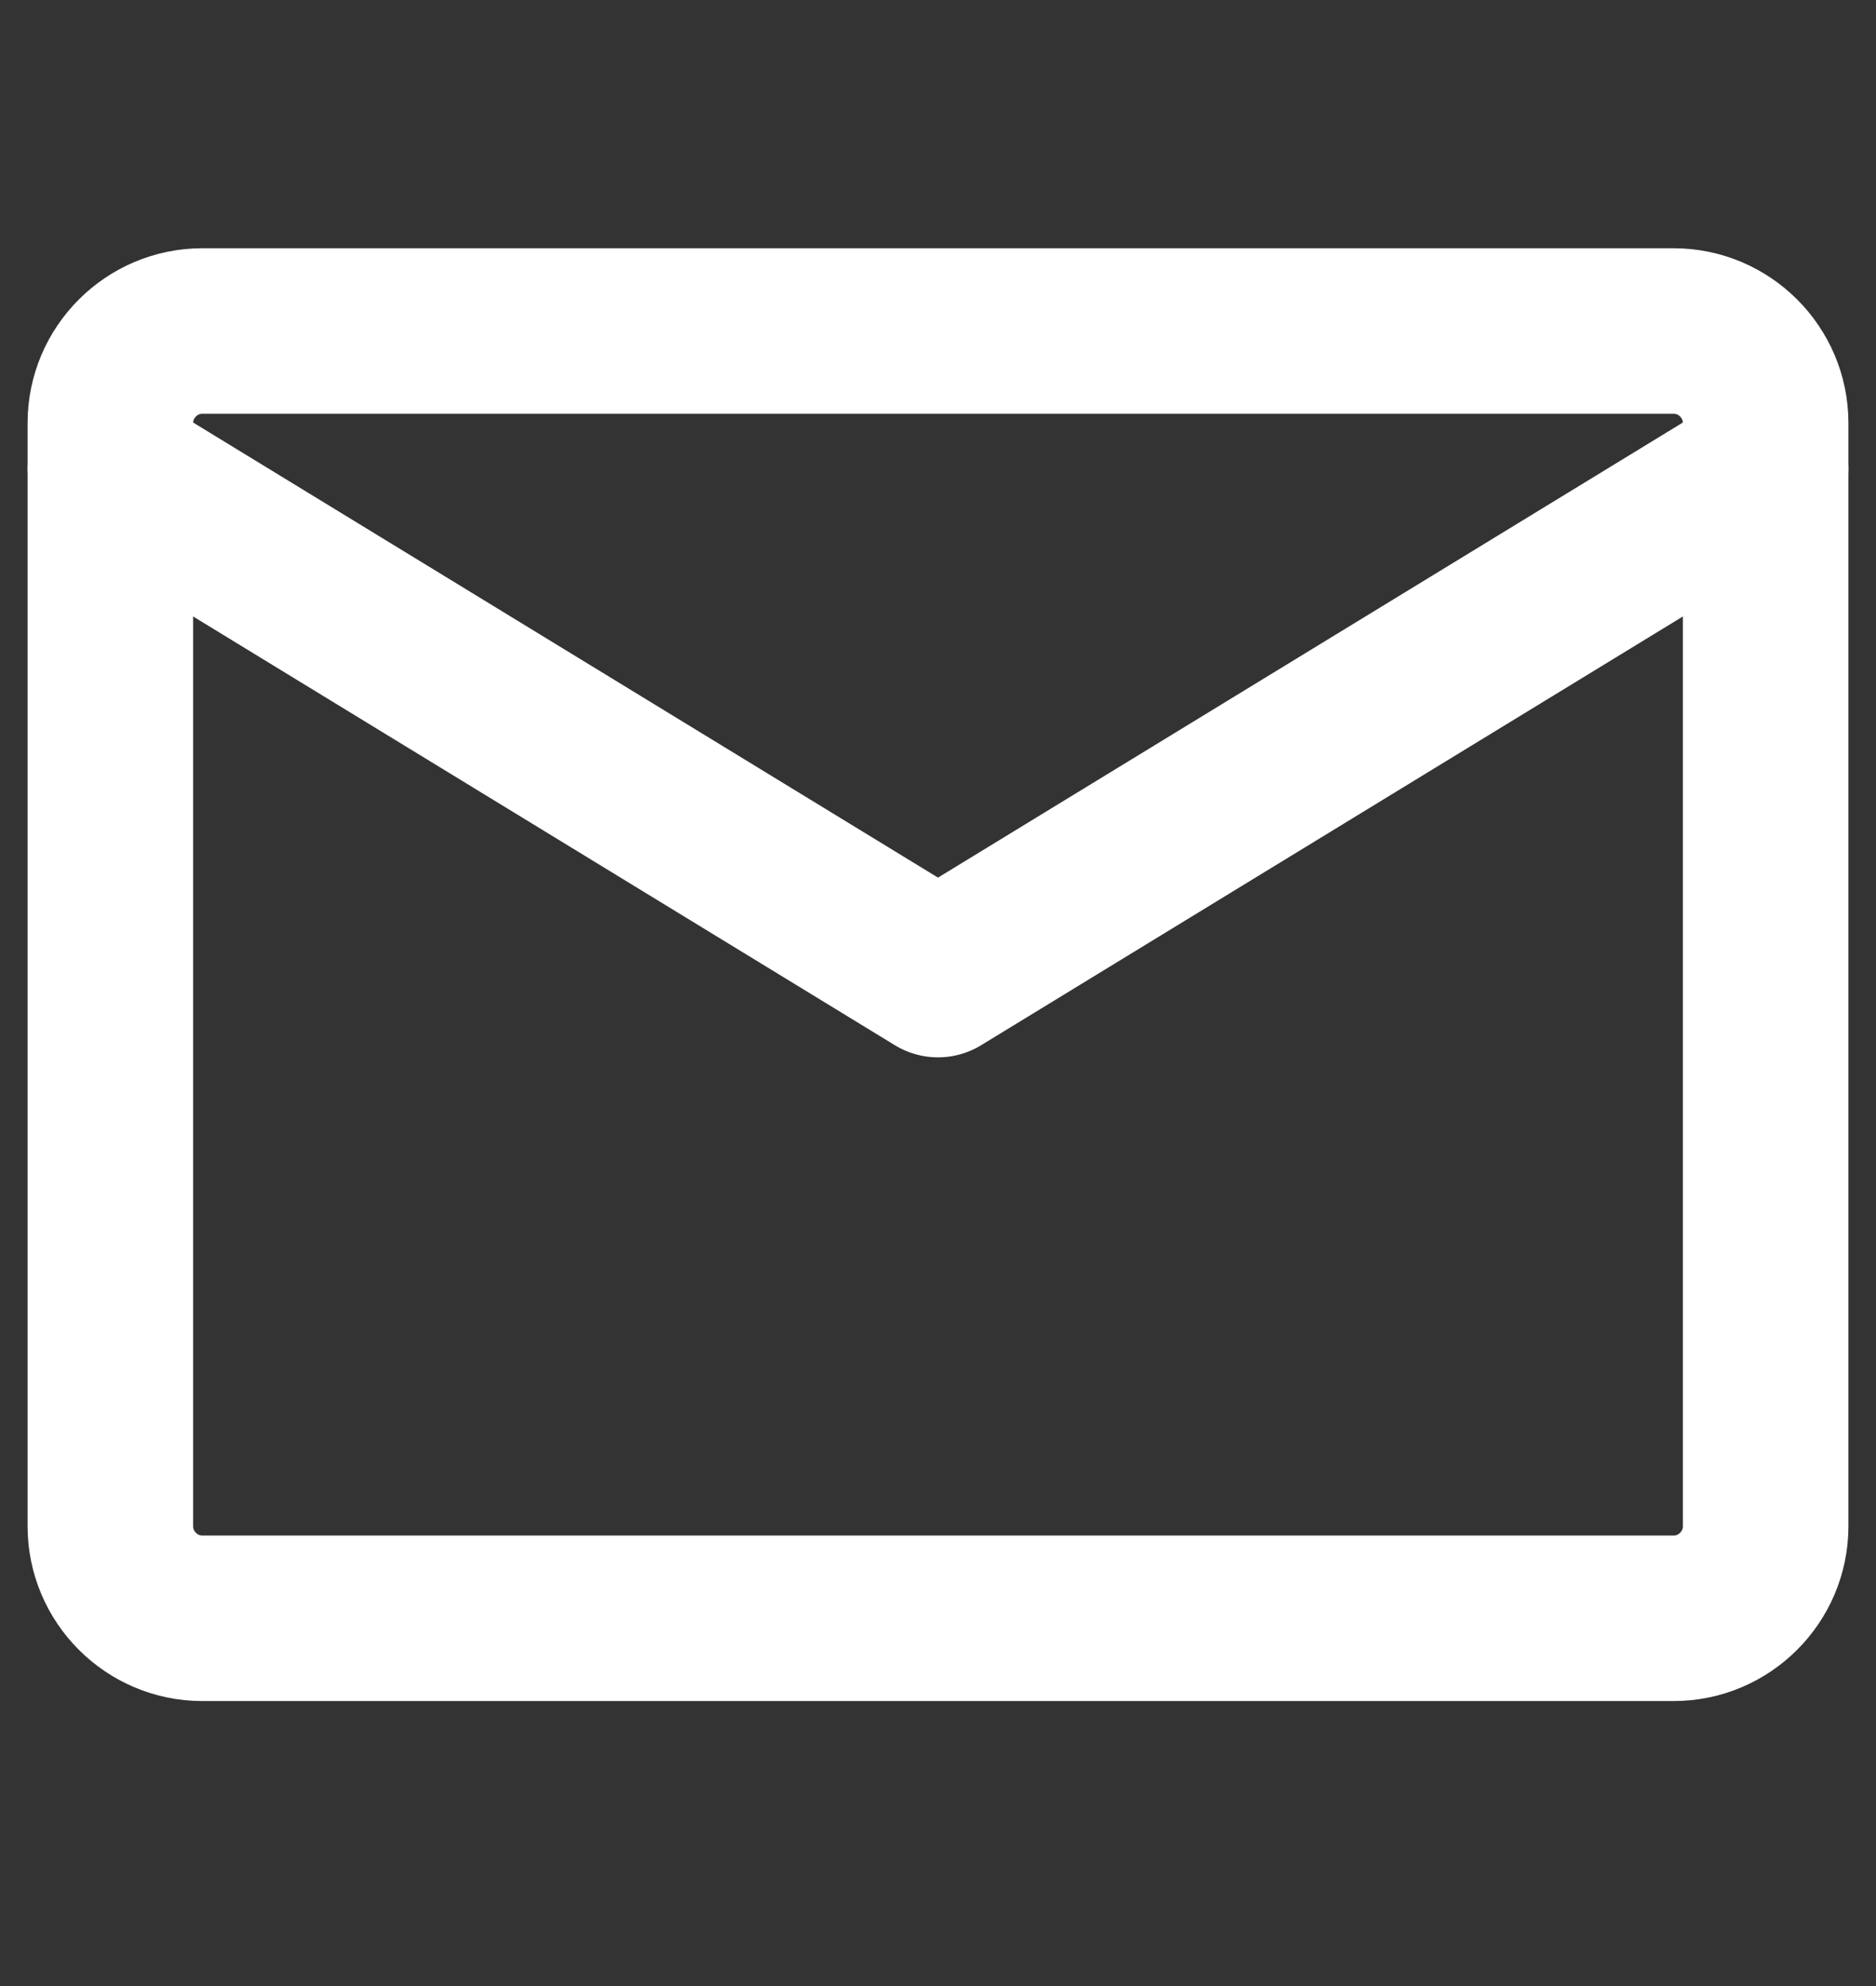
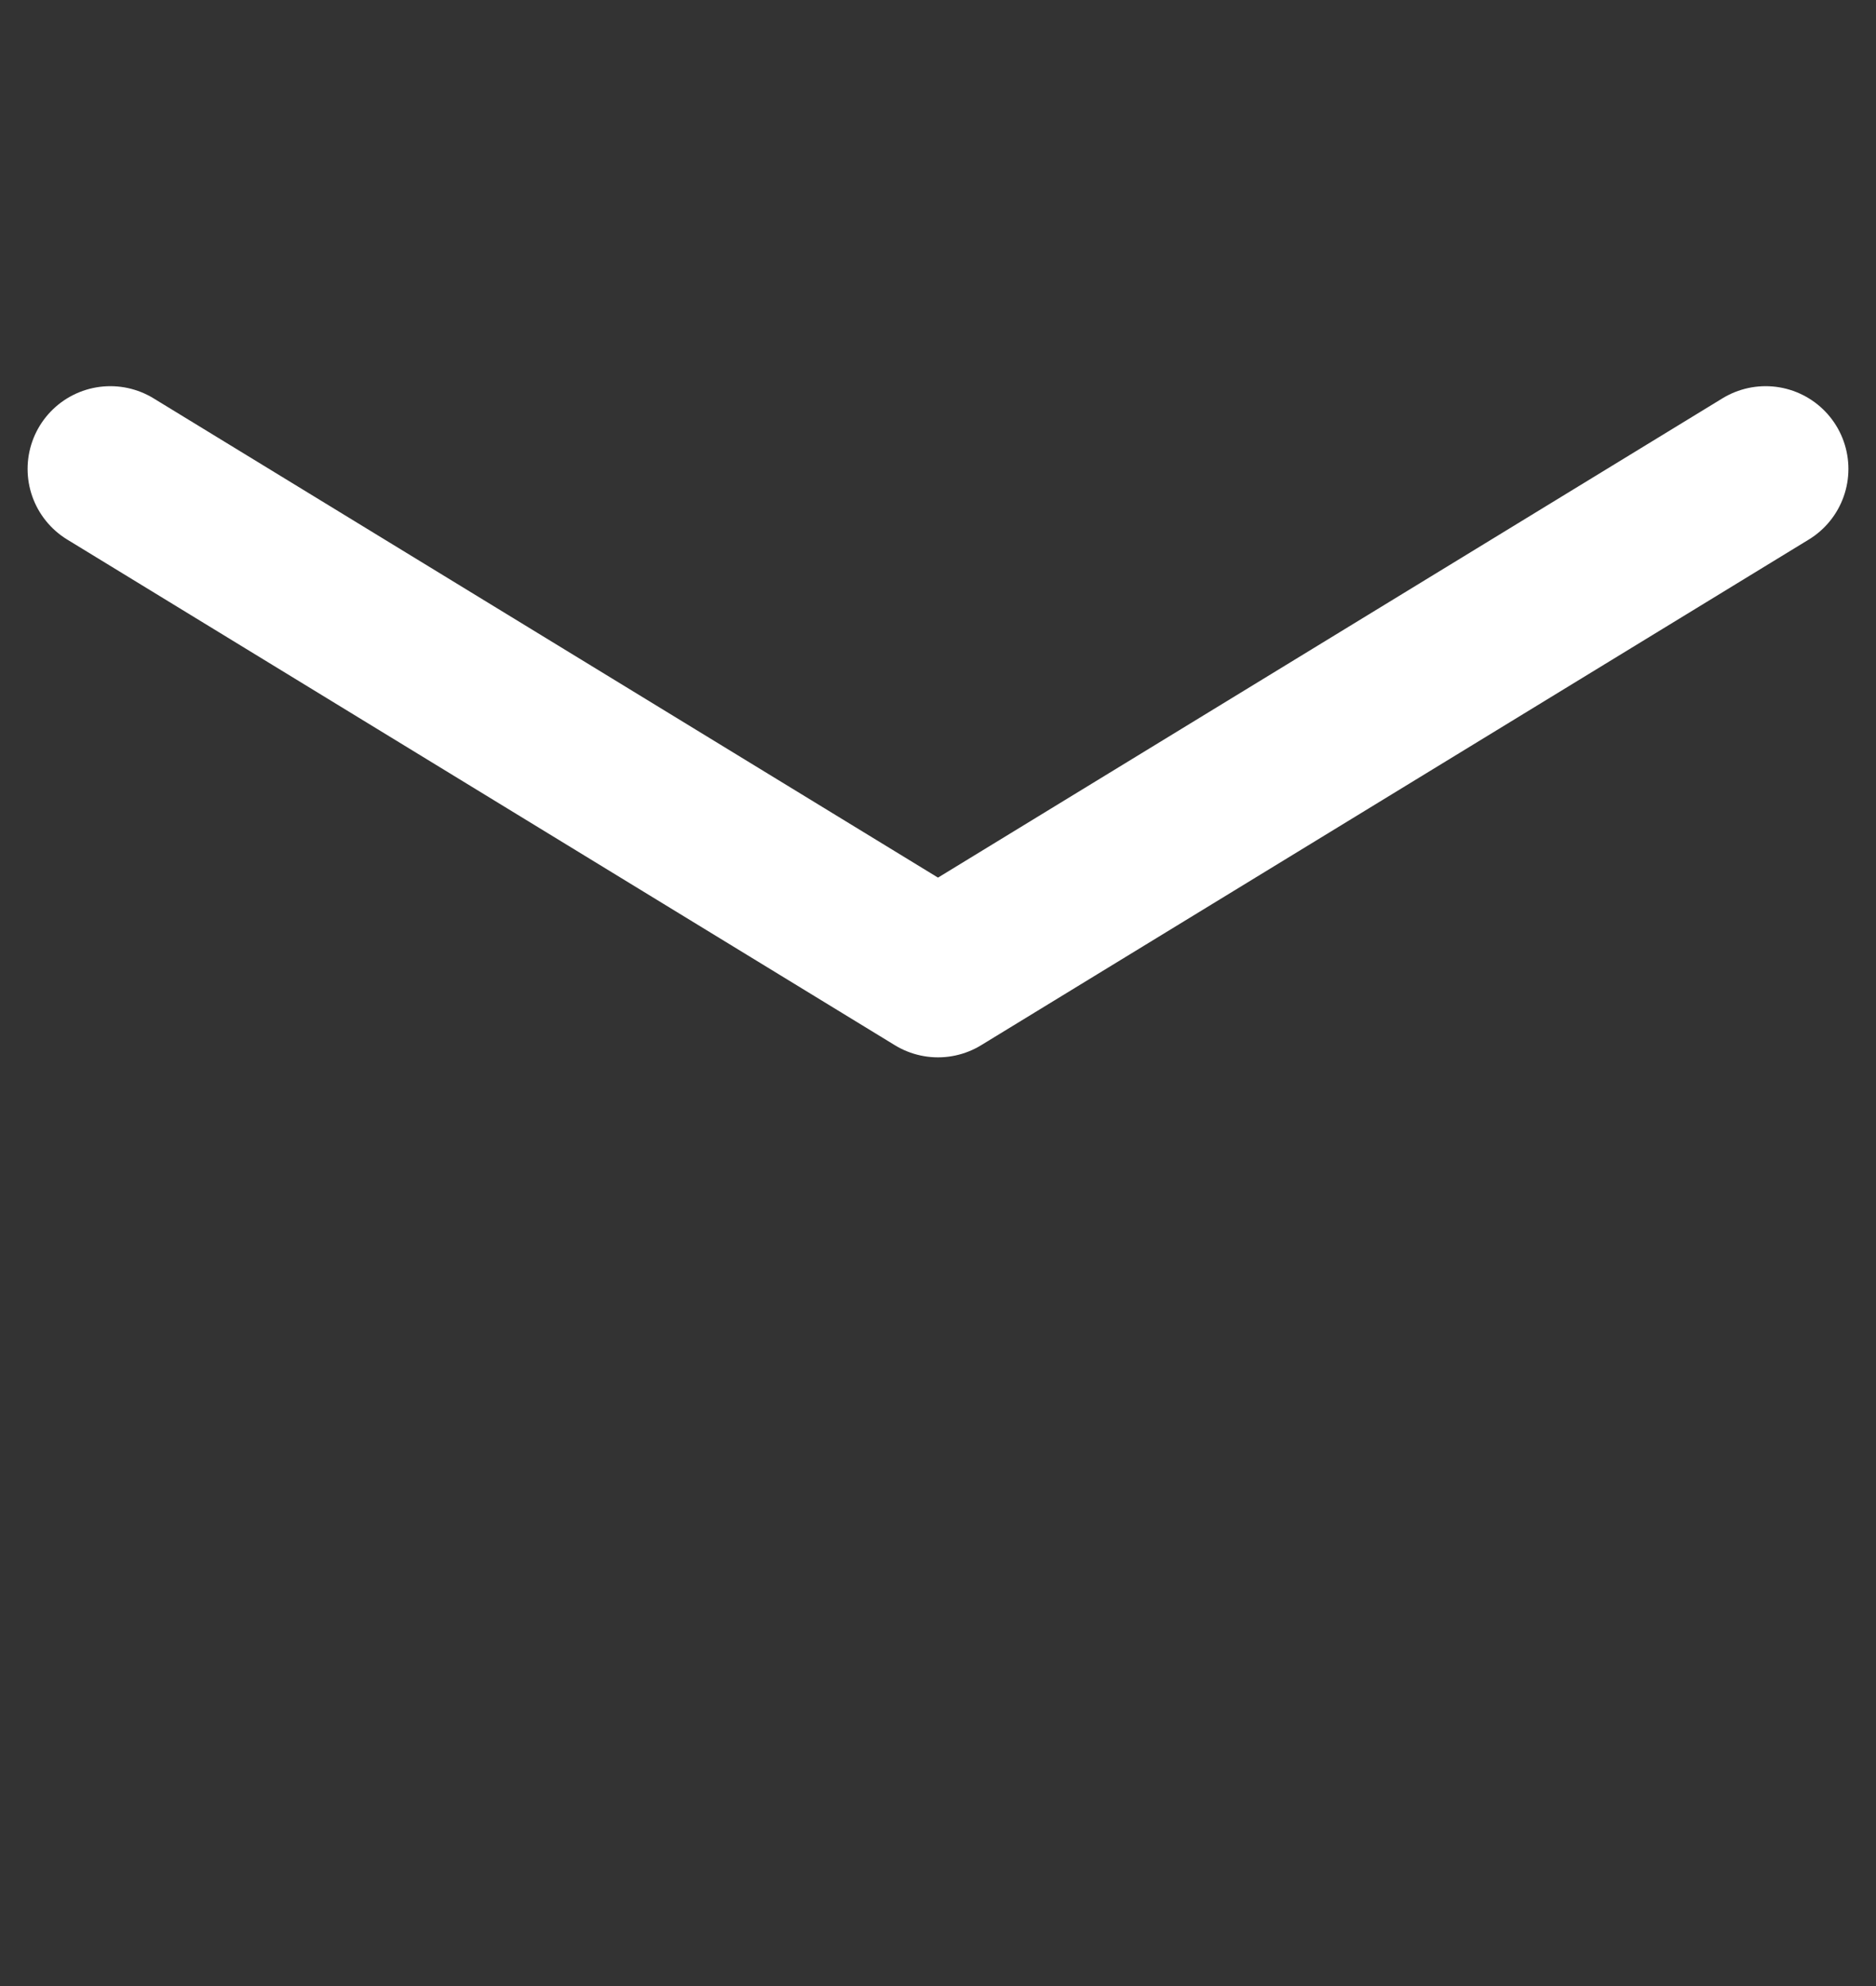
<svg xmlns="http://www.w3.org/2000/svg" width="17" height="18" viewBox="0 0 17 18" fill="none">
  <rect x="0" y="0" width="17" height="18" fill="#333333" stroke="none" />
-   <path d="M1.833 3H15.167C15.625 3 16 3.375 16 3.833V13.833C16 14.292 15.625 14.667 15.167 14.667H1.833C1.375 14.667 1 14.292 1 13.833V3.833C1 3.375 1.375 3 1.833 3Z" stroke="white" stroke-width="1.5" stroke-linecap="round" stroke-linejoin="round" />
  <path d="M1 4.25L8.5 8.833L16 4.25" stroke="white" stroke-width="1.5" stroke-linecap="round" stroke-linejoin="round" />
</svg>